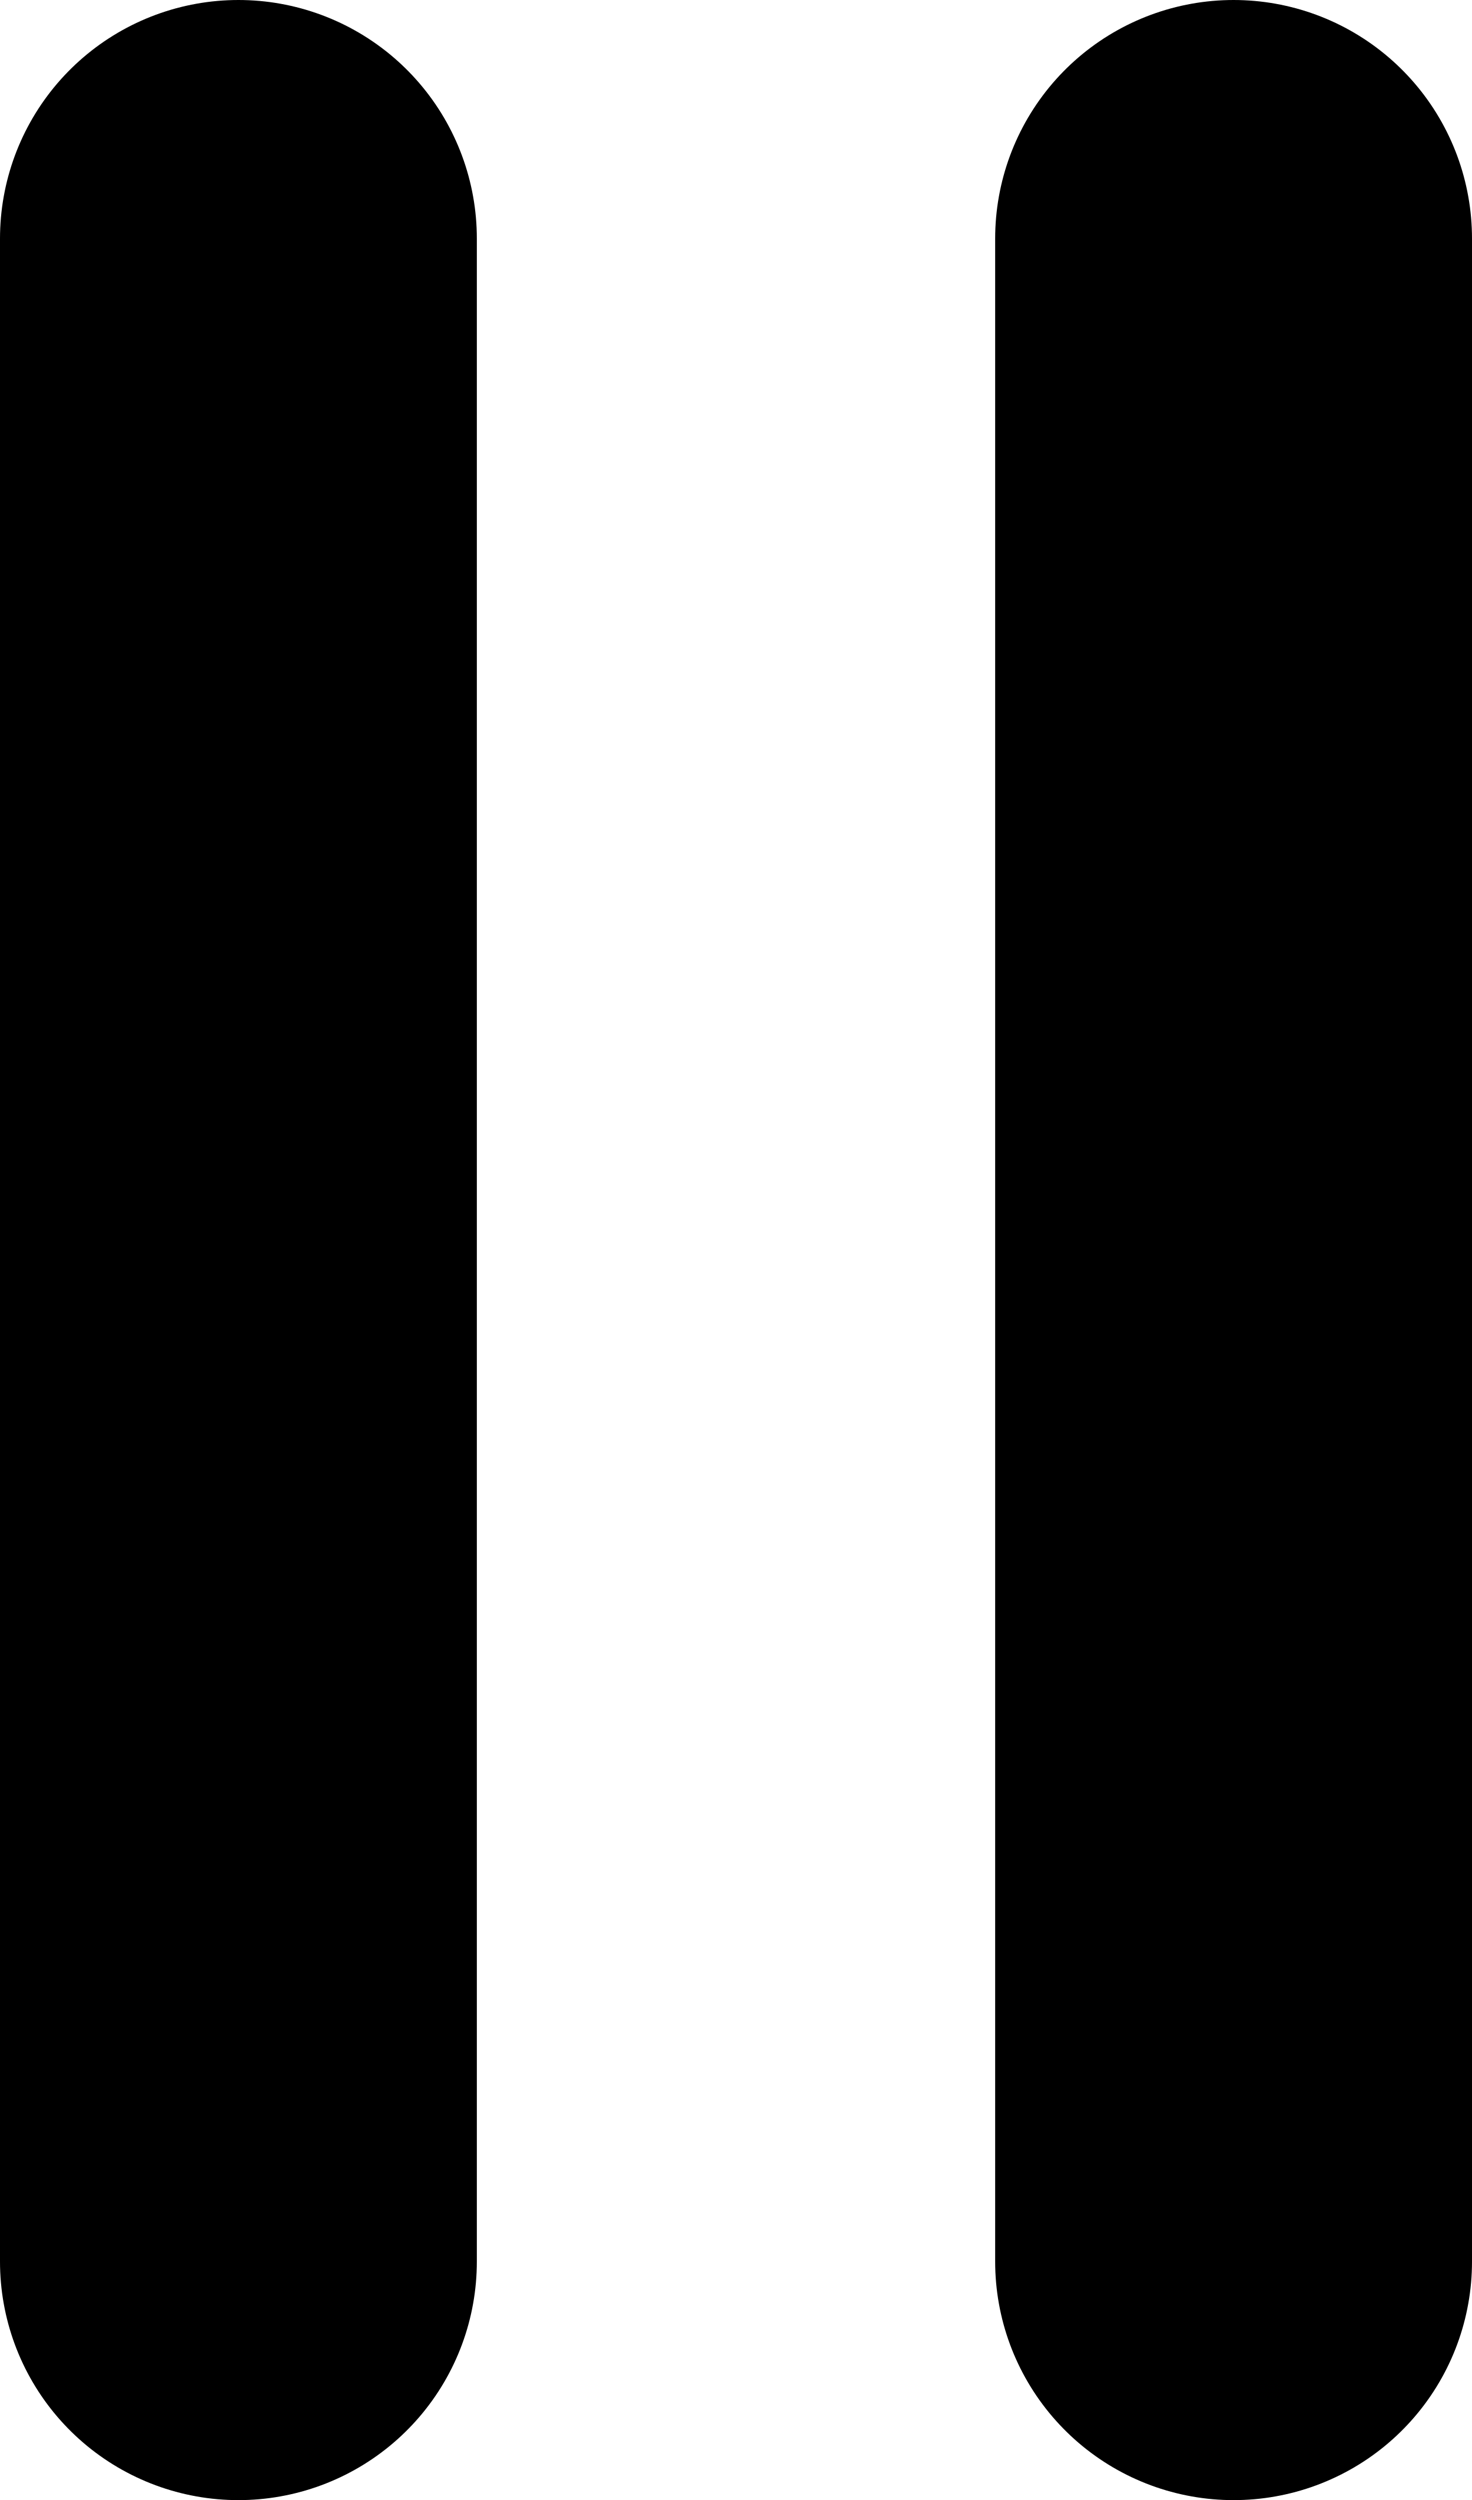
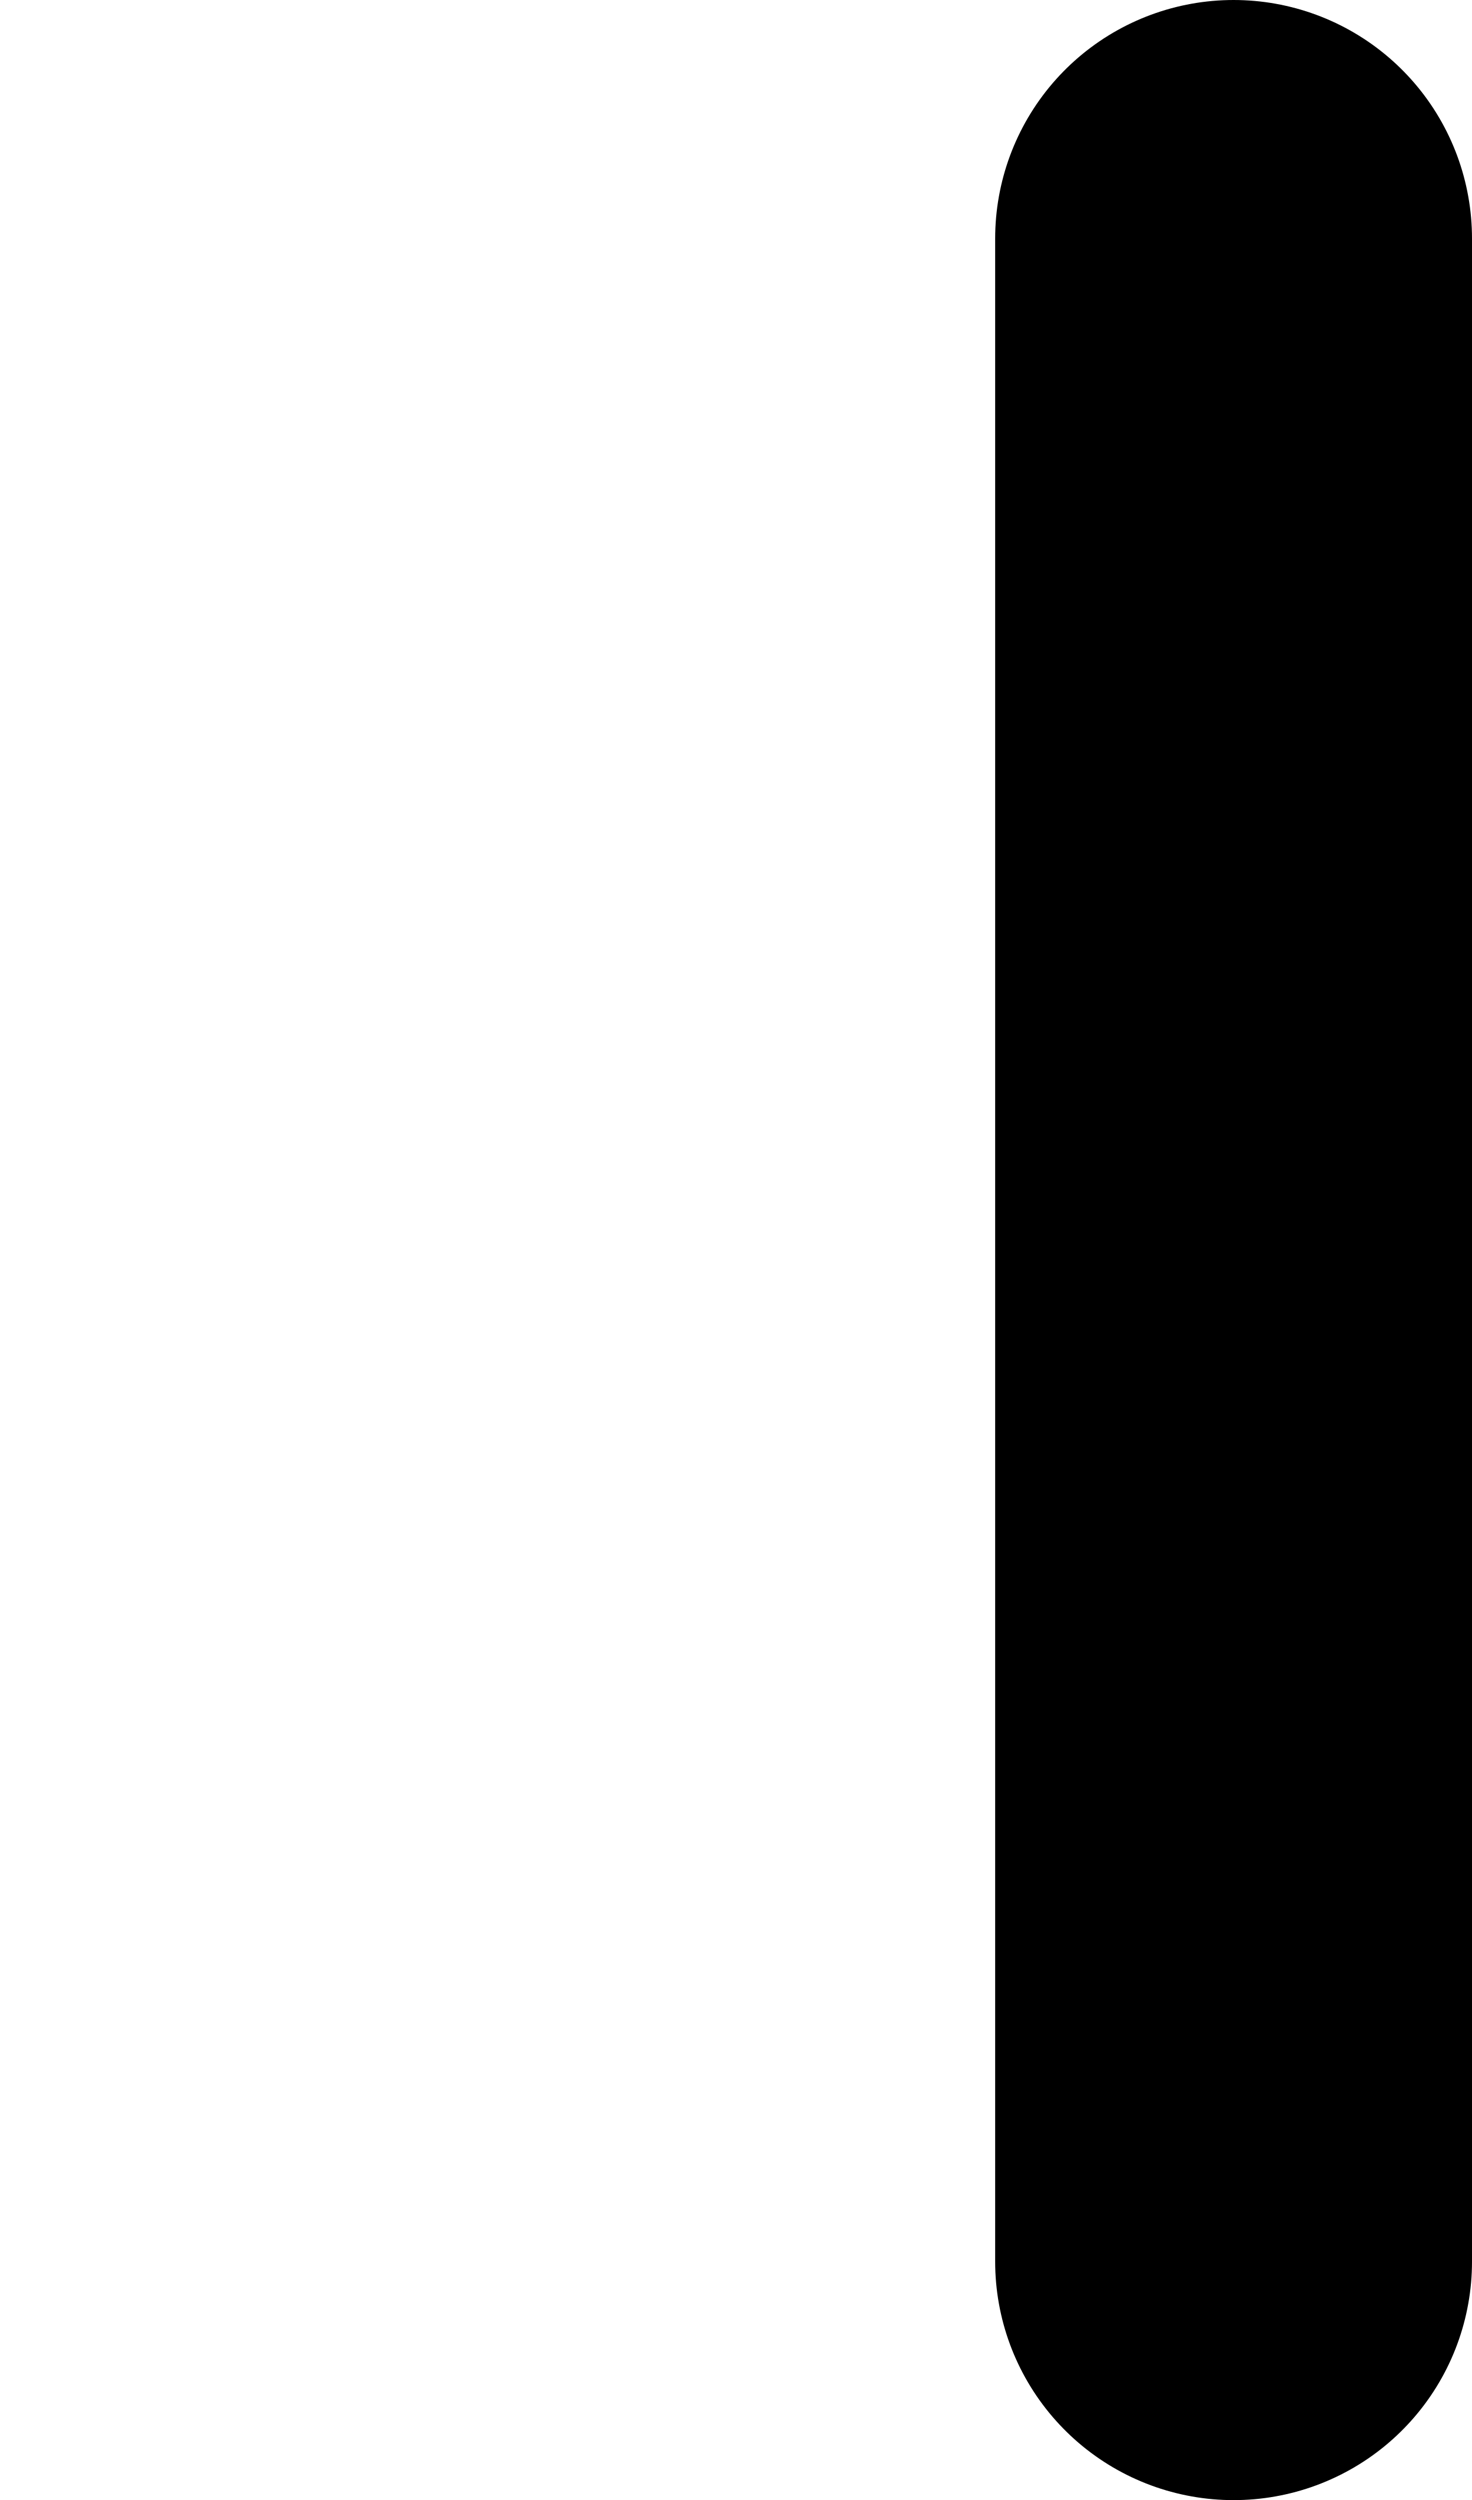
<svg xmlns="http://www.w3.org/2000/svg" width="12.348" height="20.963" viewBox="0 0 12.348 20.963">
  <g id="Group_9759" data-name="Group 9759" transform="translate(-974.418 -92.037)">
-     <line id="Line_32" data-name="Line 32" y2="16.963" transform="translate(976.418 94.037)" fill="none" stroke="#000" stroke-linecap="round" stroke-width="4" />
    <line id="Line_33" data-name="Line 33" y2="16.963" transform="translate(984.766 94.037)" fill="none" stroke="#000" stroke-linecap="round" stroke-width="4" />
  </g>
</svg>